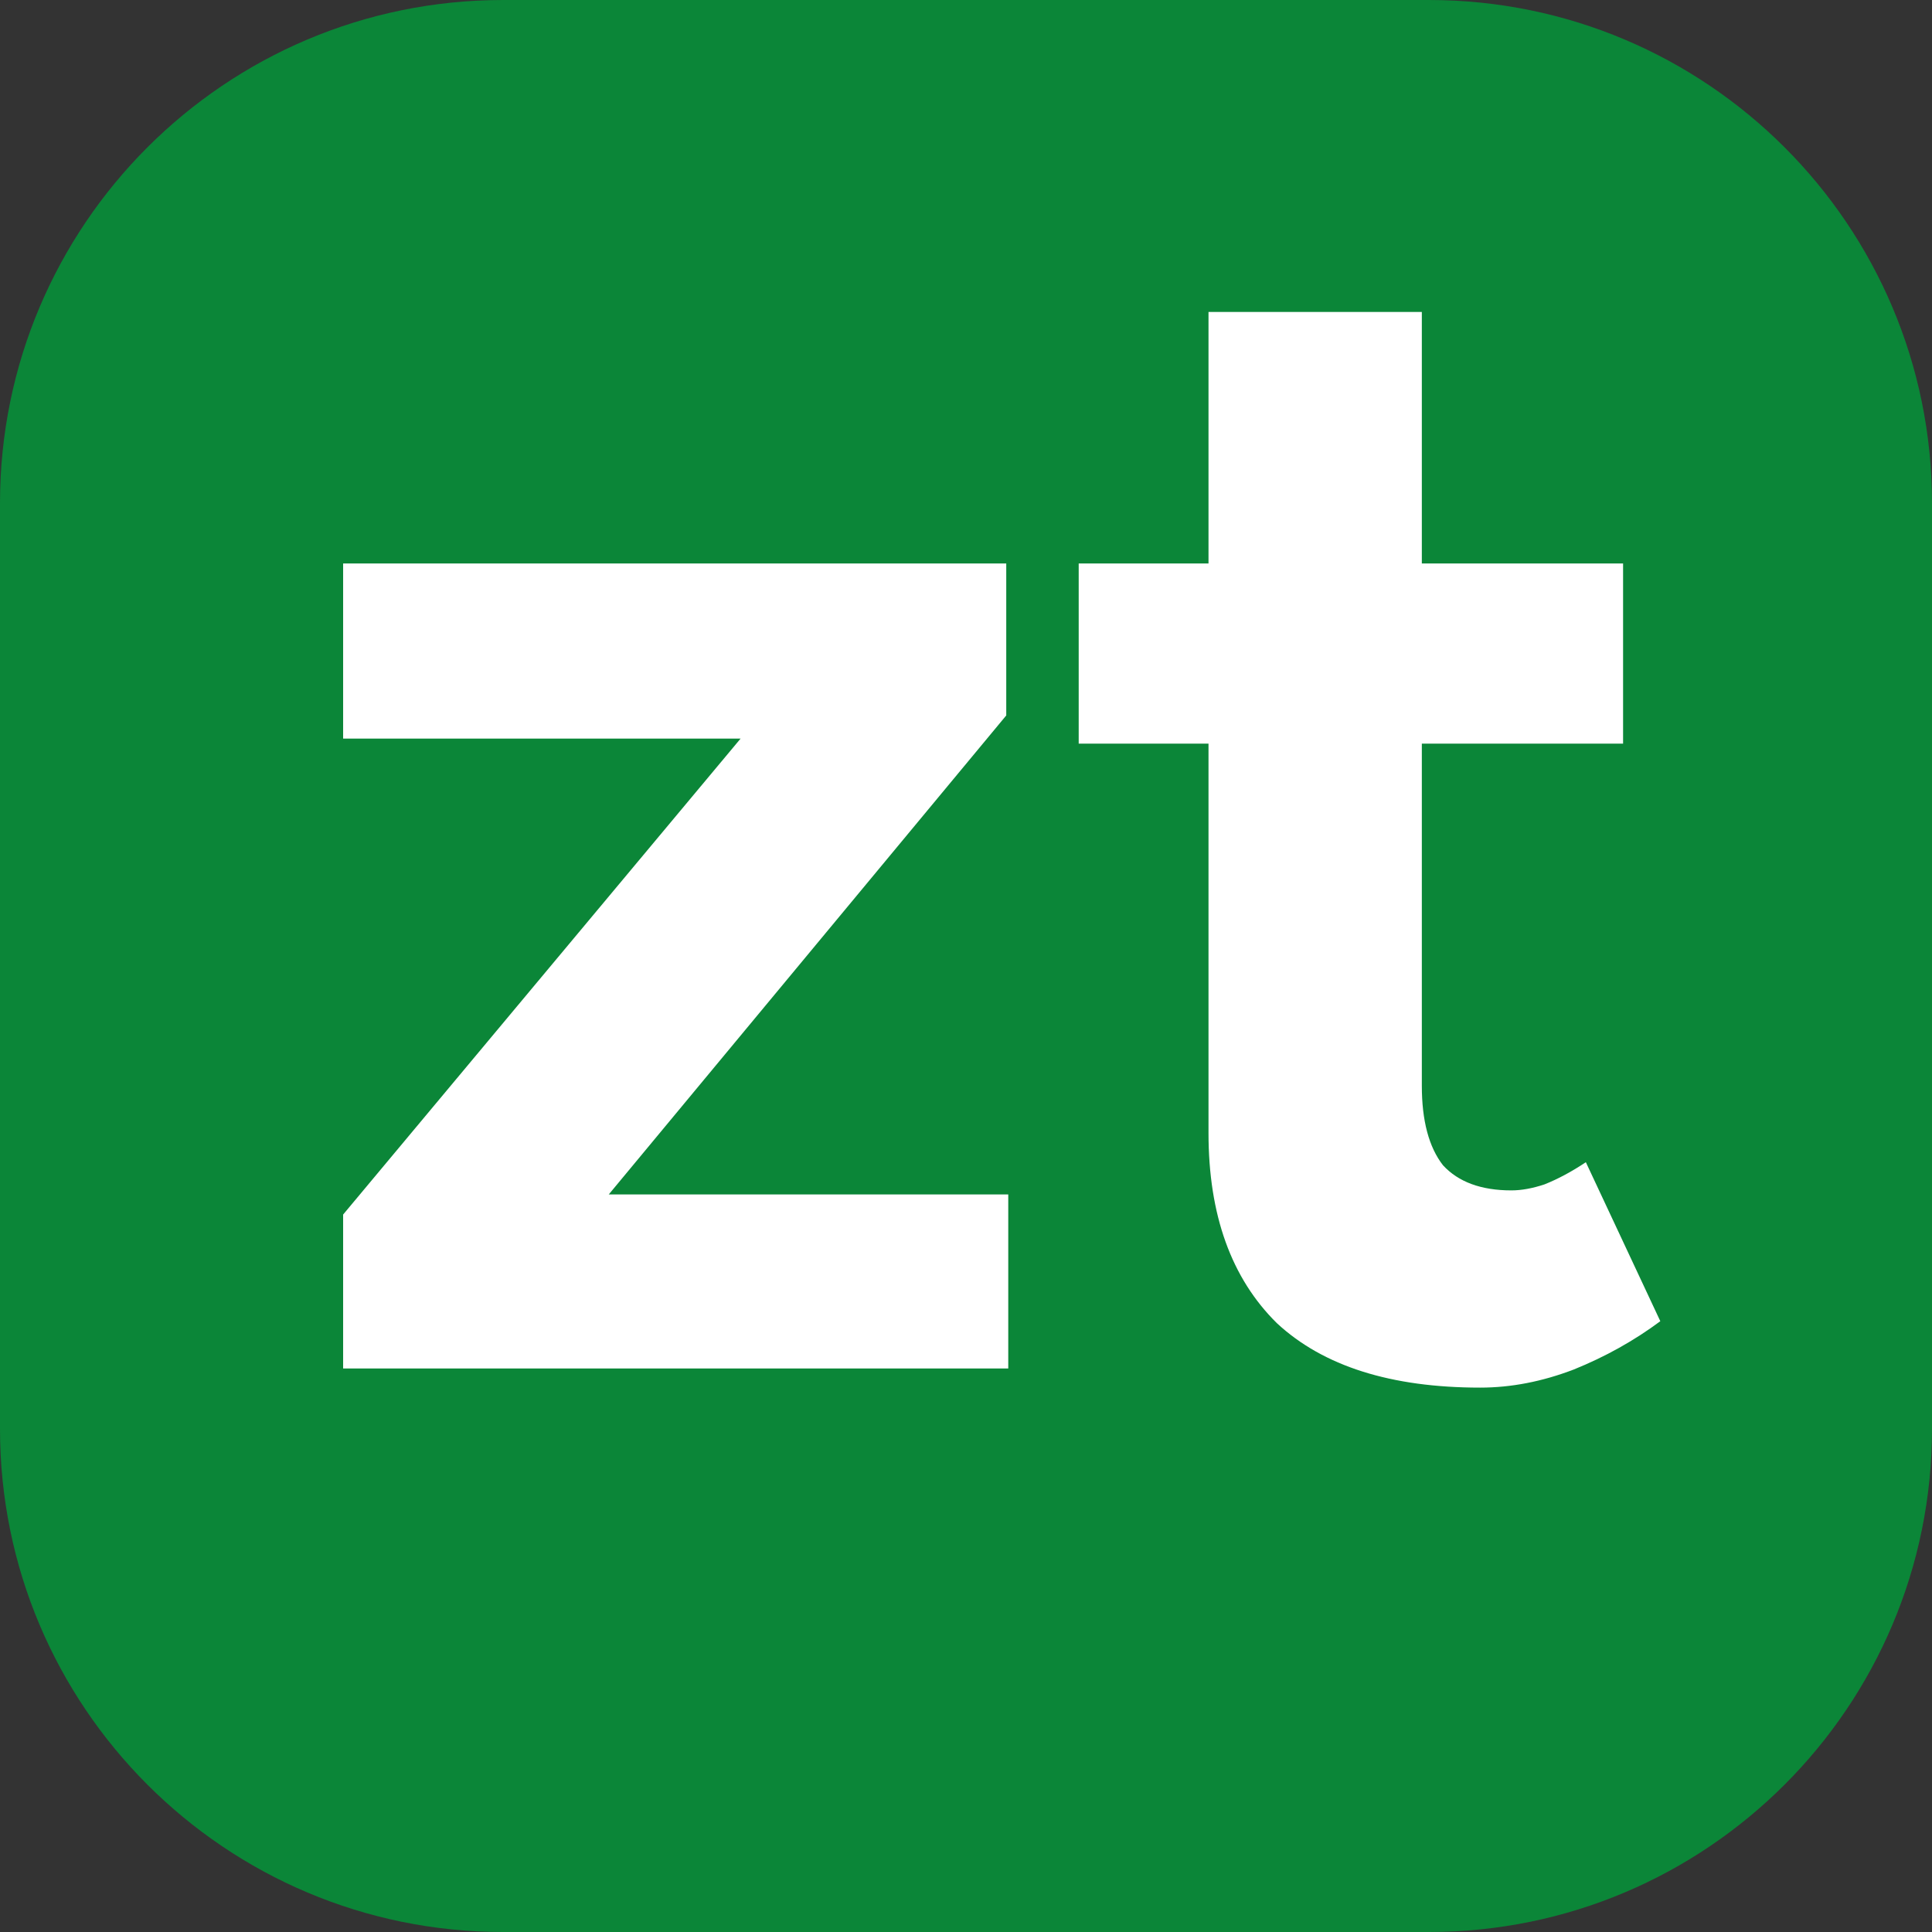
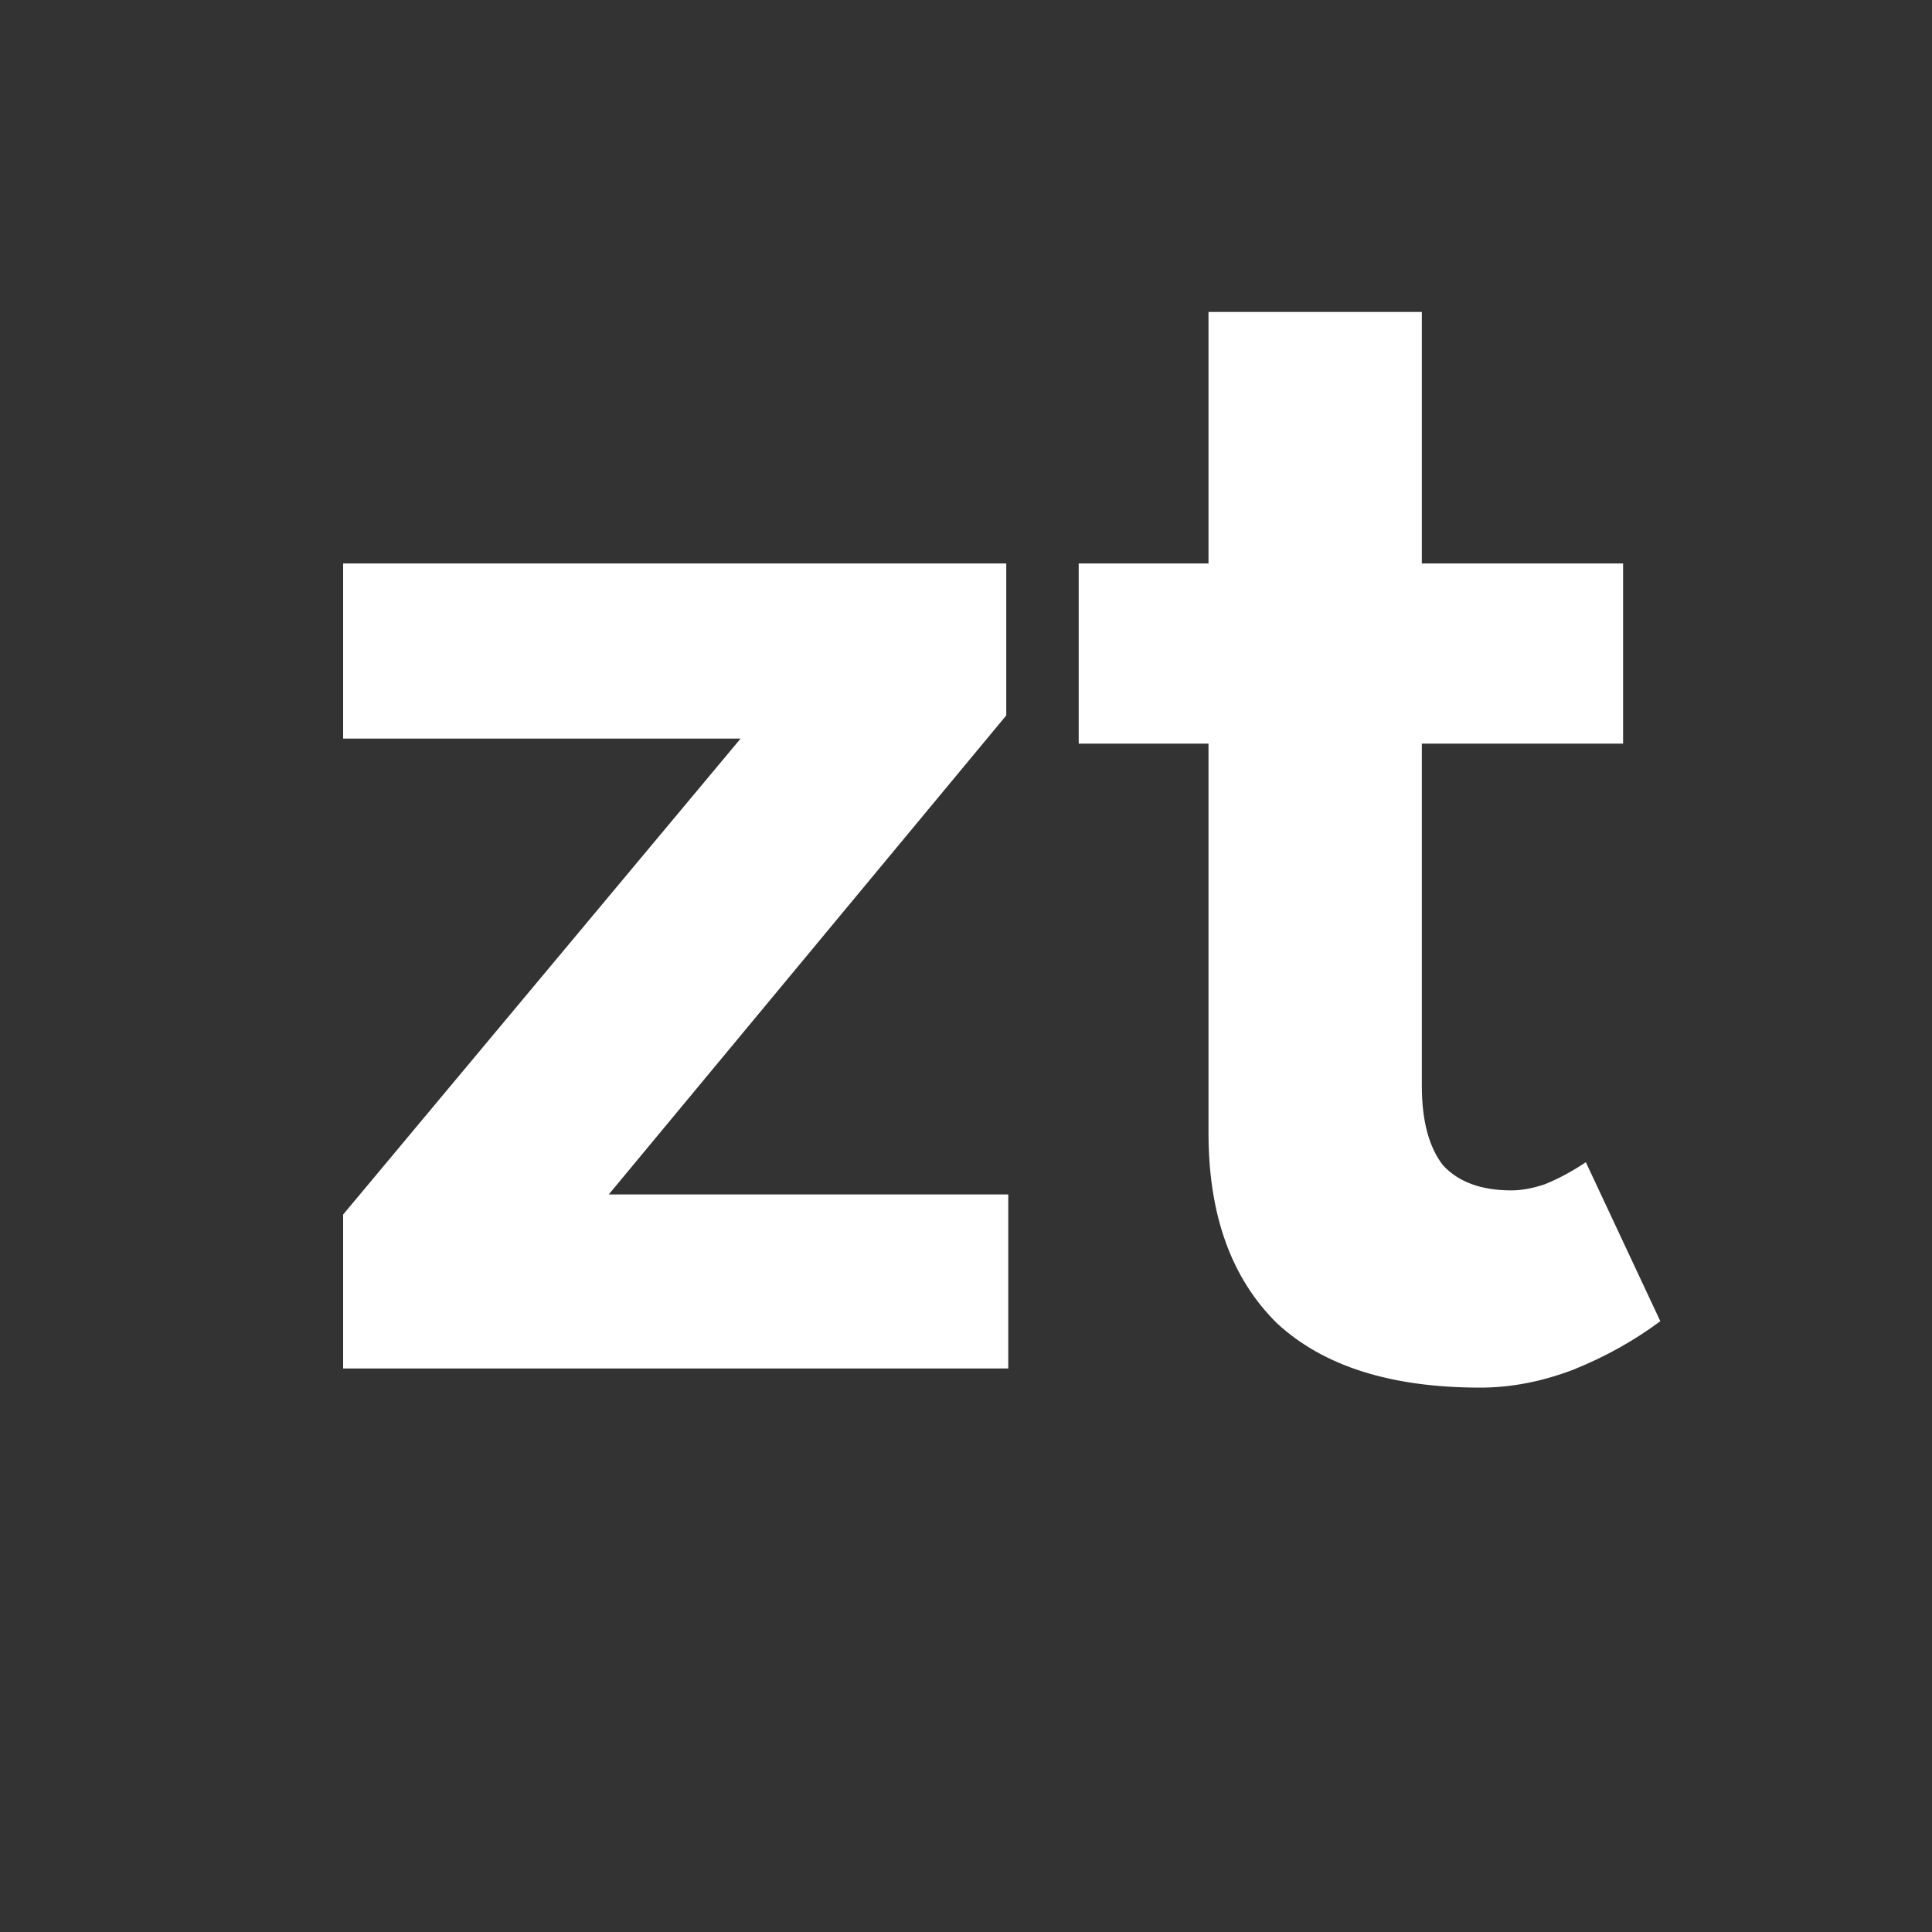
<svg xmlns="http://www.w3.org/2000/svg" version="1.2" viewBox="0 0 192 192" width="192" height="192">
  <rect x="0" y="0" width="192" height="192" fill="#333333" stroke="none" />
  <style>
		.s0 { fill: #0b8638 } 
		.s1 { fill: #ffffff } 
	</style>
-   <path id="Shape 1" fill-rule="evenodd" class="s0" d="m50 0h92c27.61 0 50 22.39 50 50v92c0 27.61-22.39 50-50 50h-92c-27.61 0-50-22.39-50-50v-92c0-27.61 22.39-50 50-50z" />
  <path id="zt" class="s1" aria-label="zt" d="m100.2 136h-66.1v-15.3l39.5-47.3h-39.5v-17.4h65.9v15.1l-39.5 47.6h39.7zm46.9 1.9q-13.3 0-20.2-6.4-6.8-6.7-6.8-18.9v-38.7h-12.9v-17.9h12.9v-25h21.2v25h20v17.9h-20v34q0 5.2 2.1 7.9 2.3 2.5 6.8 2.5 1.5 0 3.3-0.6 2-0.8 4.1-2.2l7.4 15.8q-3.9 2.9-8.6 4.8-4.7 1.8-9.3 1.8z" />
</svg>